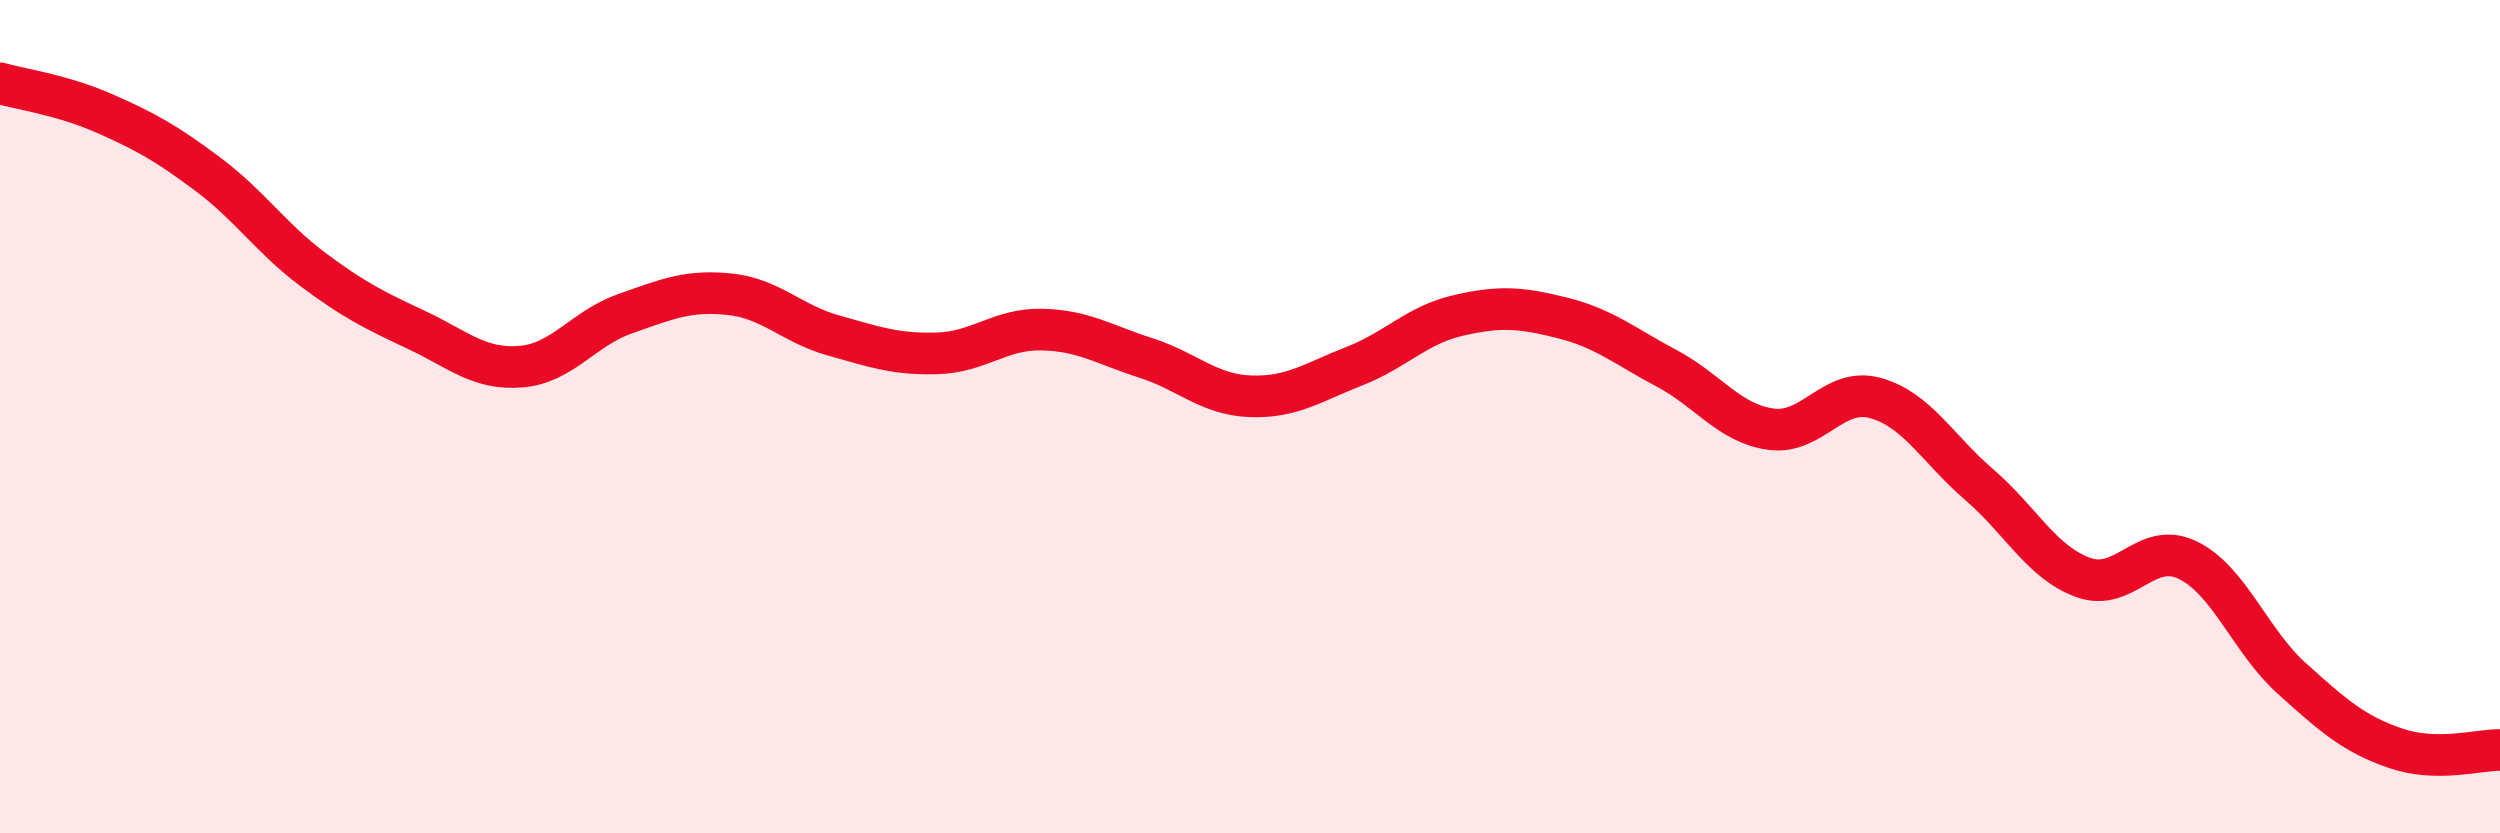
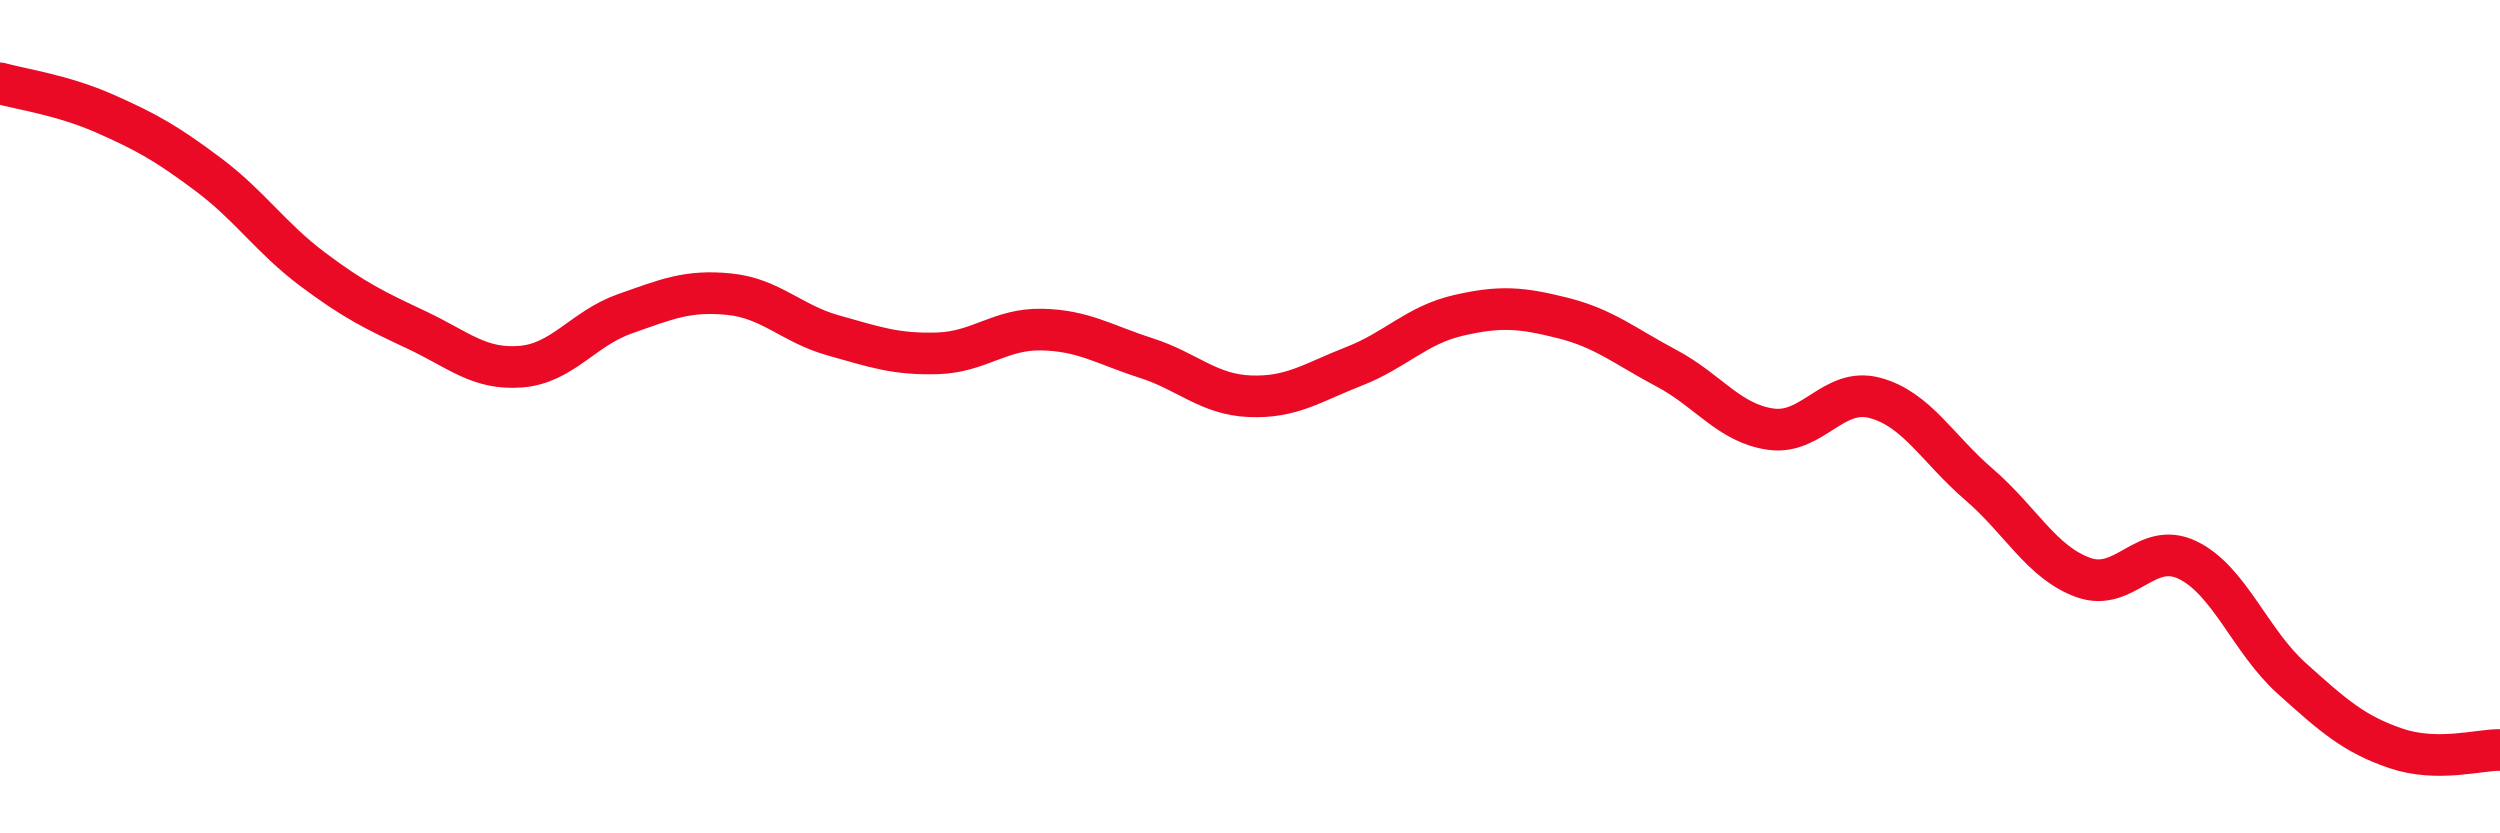
<svg xmlns="http://www.w3.org/2000/svg" width="60" height="20" viewBox="0 0 60 20">
-   <path d="M 0,2 C 0.5,2.14 1.5,2.28 2.5,2.72 C 3.5,3.16 4,3.44 5,4.19 C 6,4.94 6.5,5.71 7.5,6.46 C 8.5,7.21 9,7.45 10,7.92 C 11,8.39 11.5,8.88 12.5,8.8 C 13.5,8.72 14,7.88 15,7.53 C 16,7.18 16.5,6.96 17.5,7.06 C 18.5,7.16 19,7.77 20,8.05 C 21,8.33 21.5,8.51 22.5,8.48 C 23.5,8.45 24,7.89 25,7.91 C 26,7.93 26.5,8.27 27.5,8.59 C 28.5,8.91 29,9.47 30,9.51 C 31,9.55 31.5,9.18 32.5,8.79 C 33.5,8.4 34,7.8 35,7.57 C 36,7.34 36.5,7.38 37.5,7.63 C 38.5,7.88 39,8.31 40,8.84 C 41,9.37 41.5,10.16 42.5,10.3 C 43.5,10.44 44,9.28 45,9.55 C 46,9.82 46.5,10.77 47.5,11.63 C 48.5,12.49 49,13.5 50,13.86 C 51,14.22 51.5,12.96 52.5,13.44 C 53.5,13.92 54,15.38 55,16.28 C 56,17.18 56.5,17.62 57.5,17.96 C 58.5,18.3 59.5,17.99 60,18L60 20L0 20Z" fill="#EB0A25" opacity="0.1" stroke-linecap="round" stroke-linejoin="round" />
  <path d="M 0,2 C 0.5,2.14 1.5,2.28 2.5,2.72 C 3.5,3.16 4,3.44 5,4.19 C 6,4.94 6.5,5.71 7.5,6.46 C 8.5,7.21 9,7.45 10,7.92 C 11,8.39 11.5,8.88 12.5,8.8 C 13.5,8.72 14,7.88 15,7.53 C 16,7.18 16.5,6.96 17.5,7.06 C 18.5,7.16 19,7.77 20,8.05 C 21,8.33 21.5,8.51 22.5,8.48 C 23.5,8.45 24,7.89 25,7.91 C 26,7.93 26.5,8.27 27.5,8.59 C 28.5,8.91 29,9.47 30,9.51 C 31,9.55 31.5,9.18 32.5,8.79 C 33.5,8.4 34,7.8 35,7.57 C 36,7.34 36.5,7.38 37.5,7.63 C 38.5,7.88 39,8.31 40,8.84 C 41,9.37 41.5,10.16 42.5,10.3 C 43.5,10.44 44,9.28 45,9.55 C 46,9.82 46.5,10.77 47.5,11.63 C 48.5,12.49 49,13.5 50,13.86 C 51,14.22 51.5,12.96 52.5,13.44 C 53.5,13.92 54,15.38 55,16.28 C 56,17.18 56.5,17.62 57.5,17.96 C 58.5,18.3 59.5,17.99 60,18" stroke="#EB0A25" stroke-width="1" fill="none" stroke-linecap="round" stroke-linejoin="round" />
</svg>